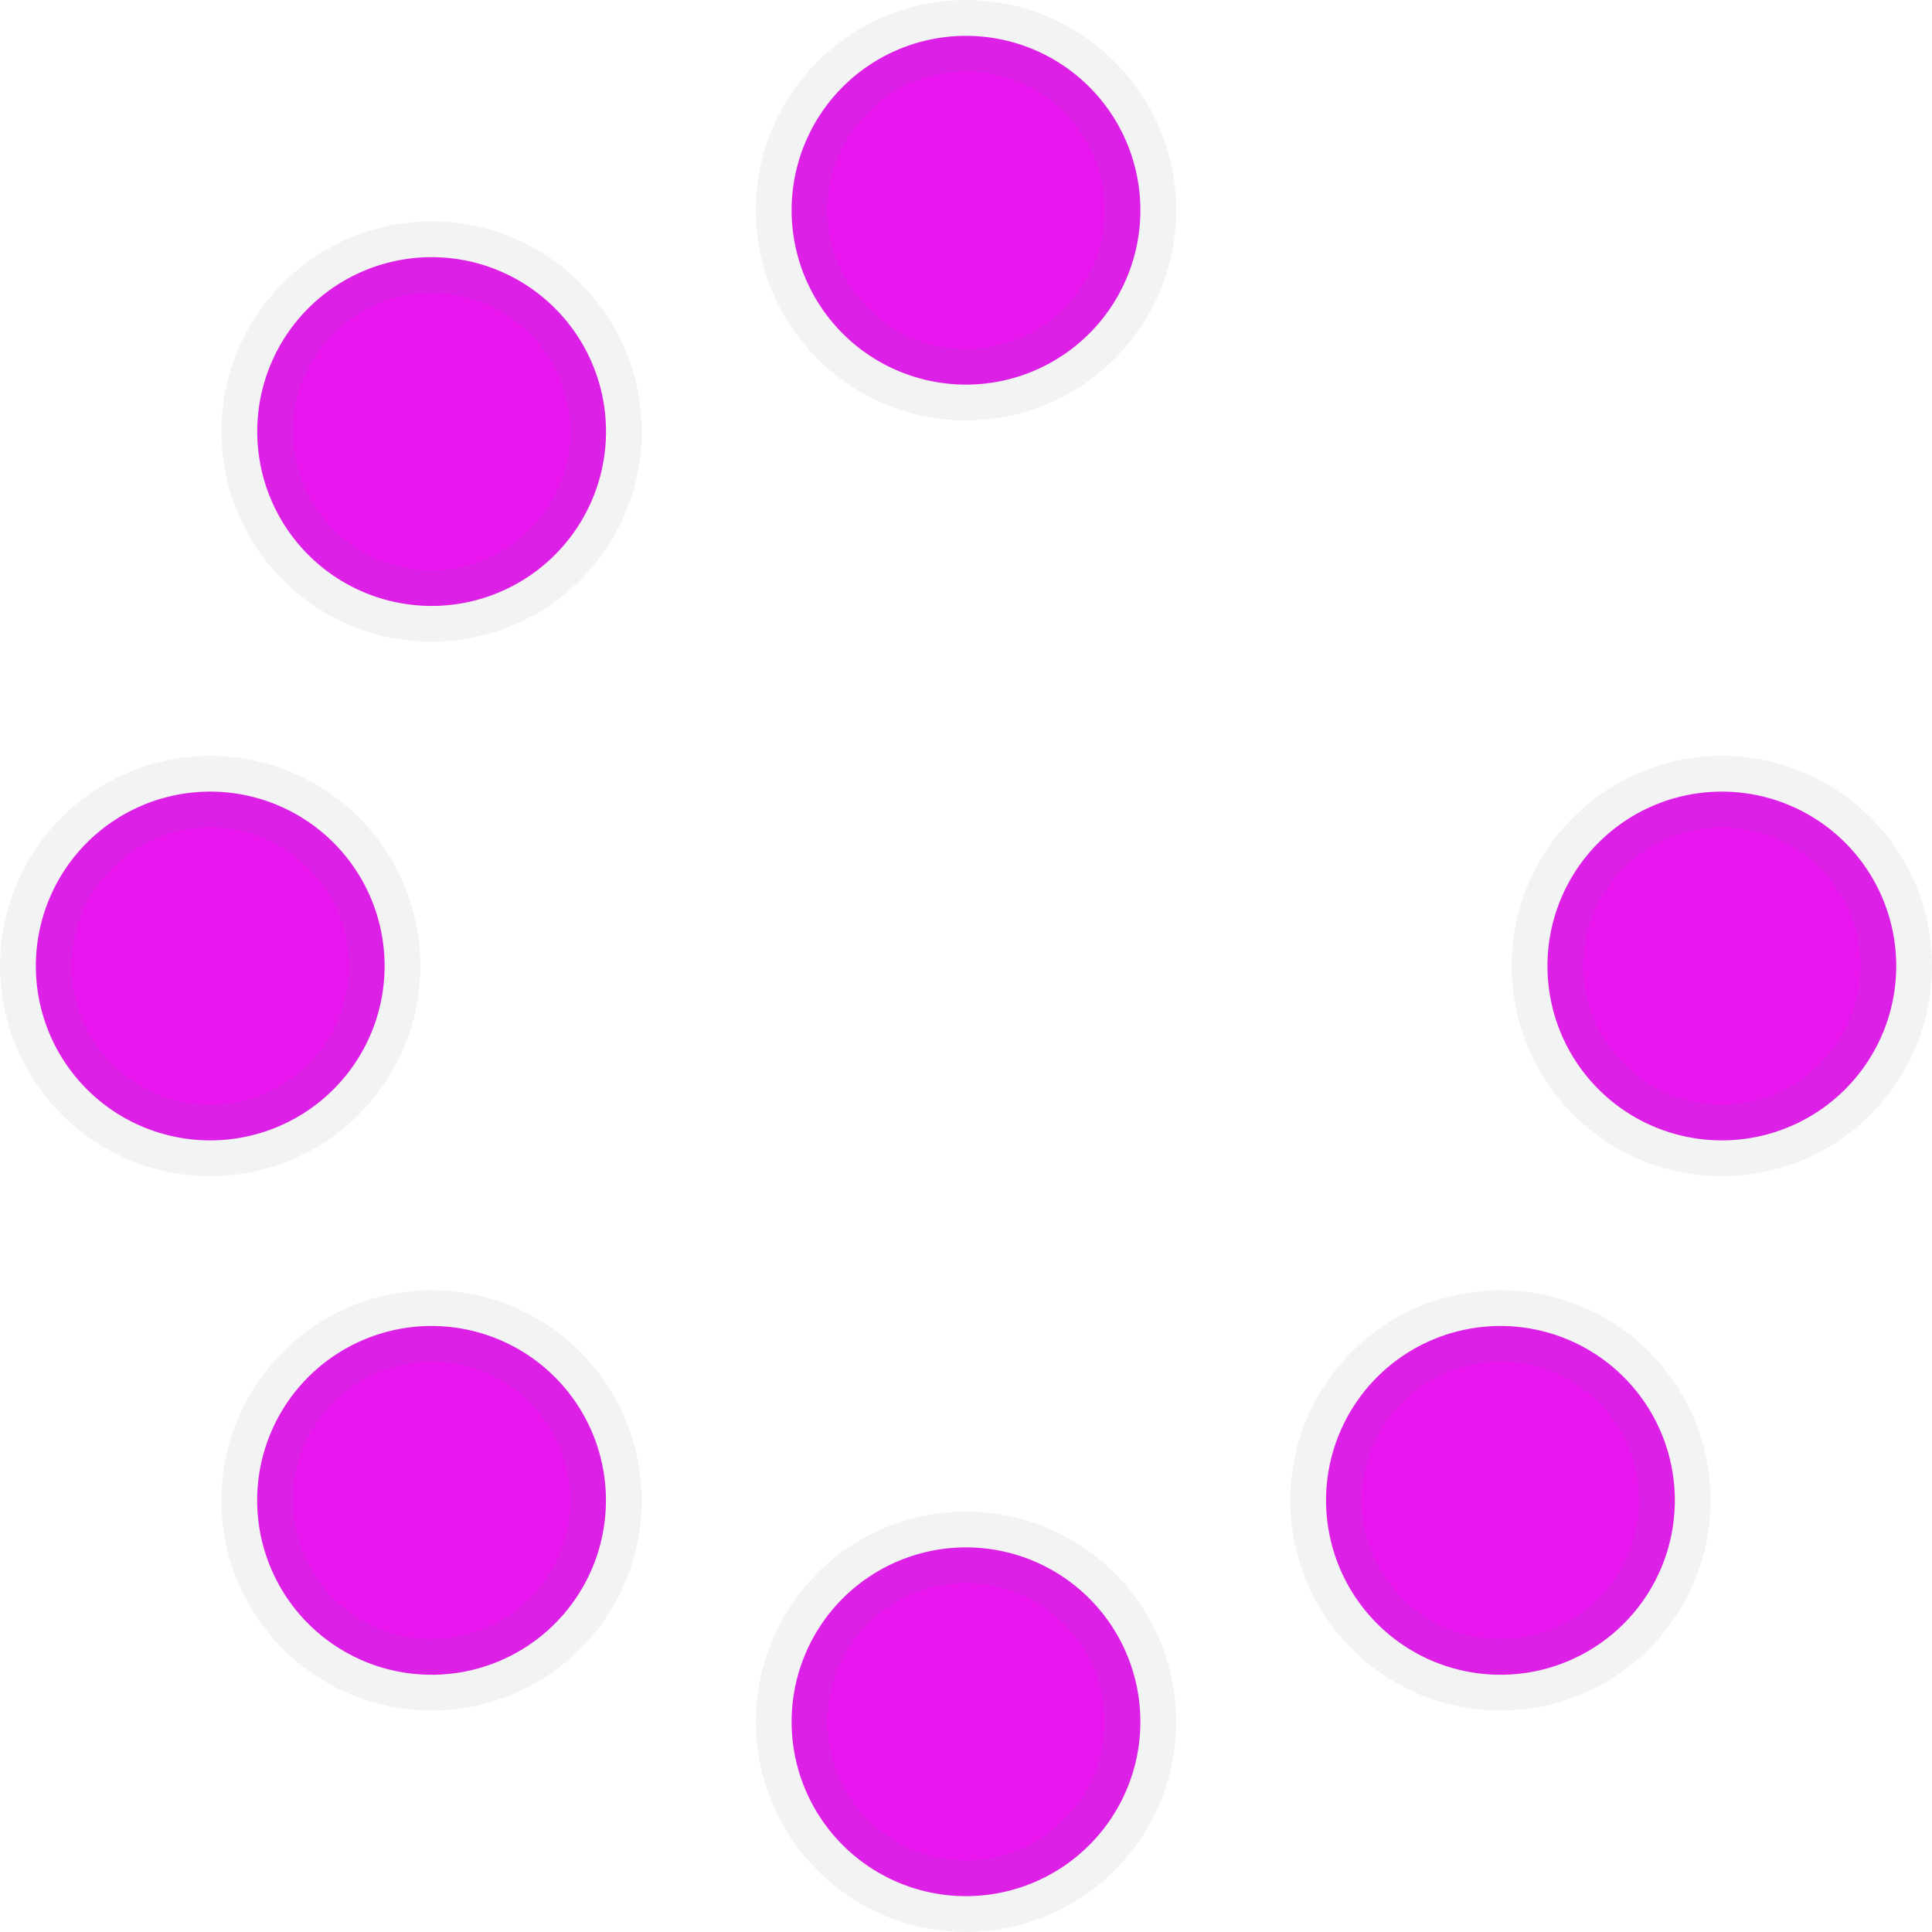
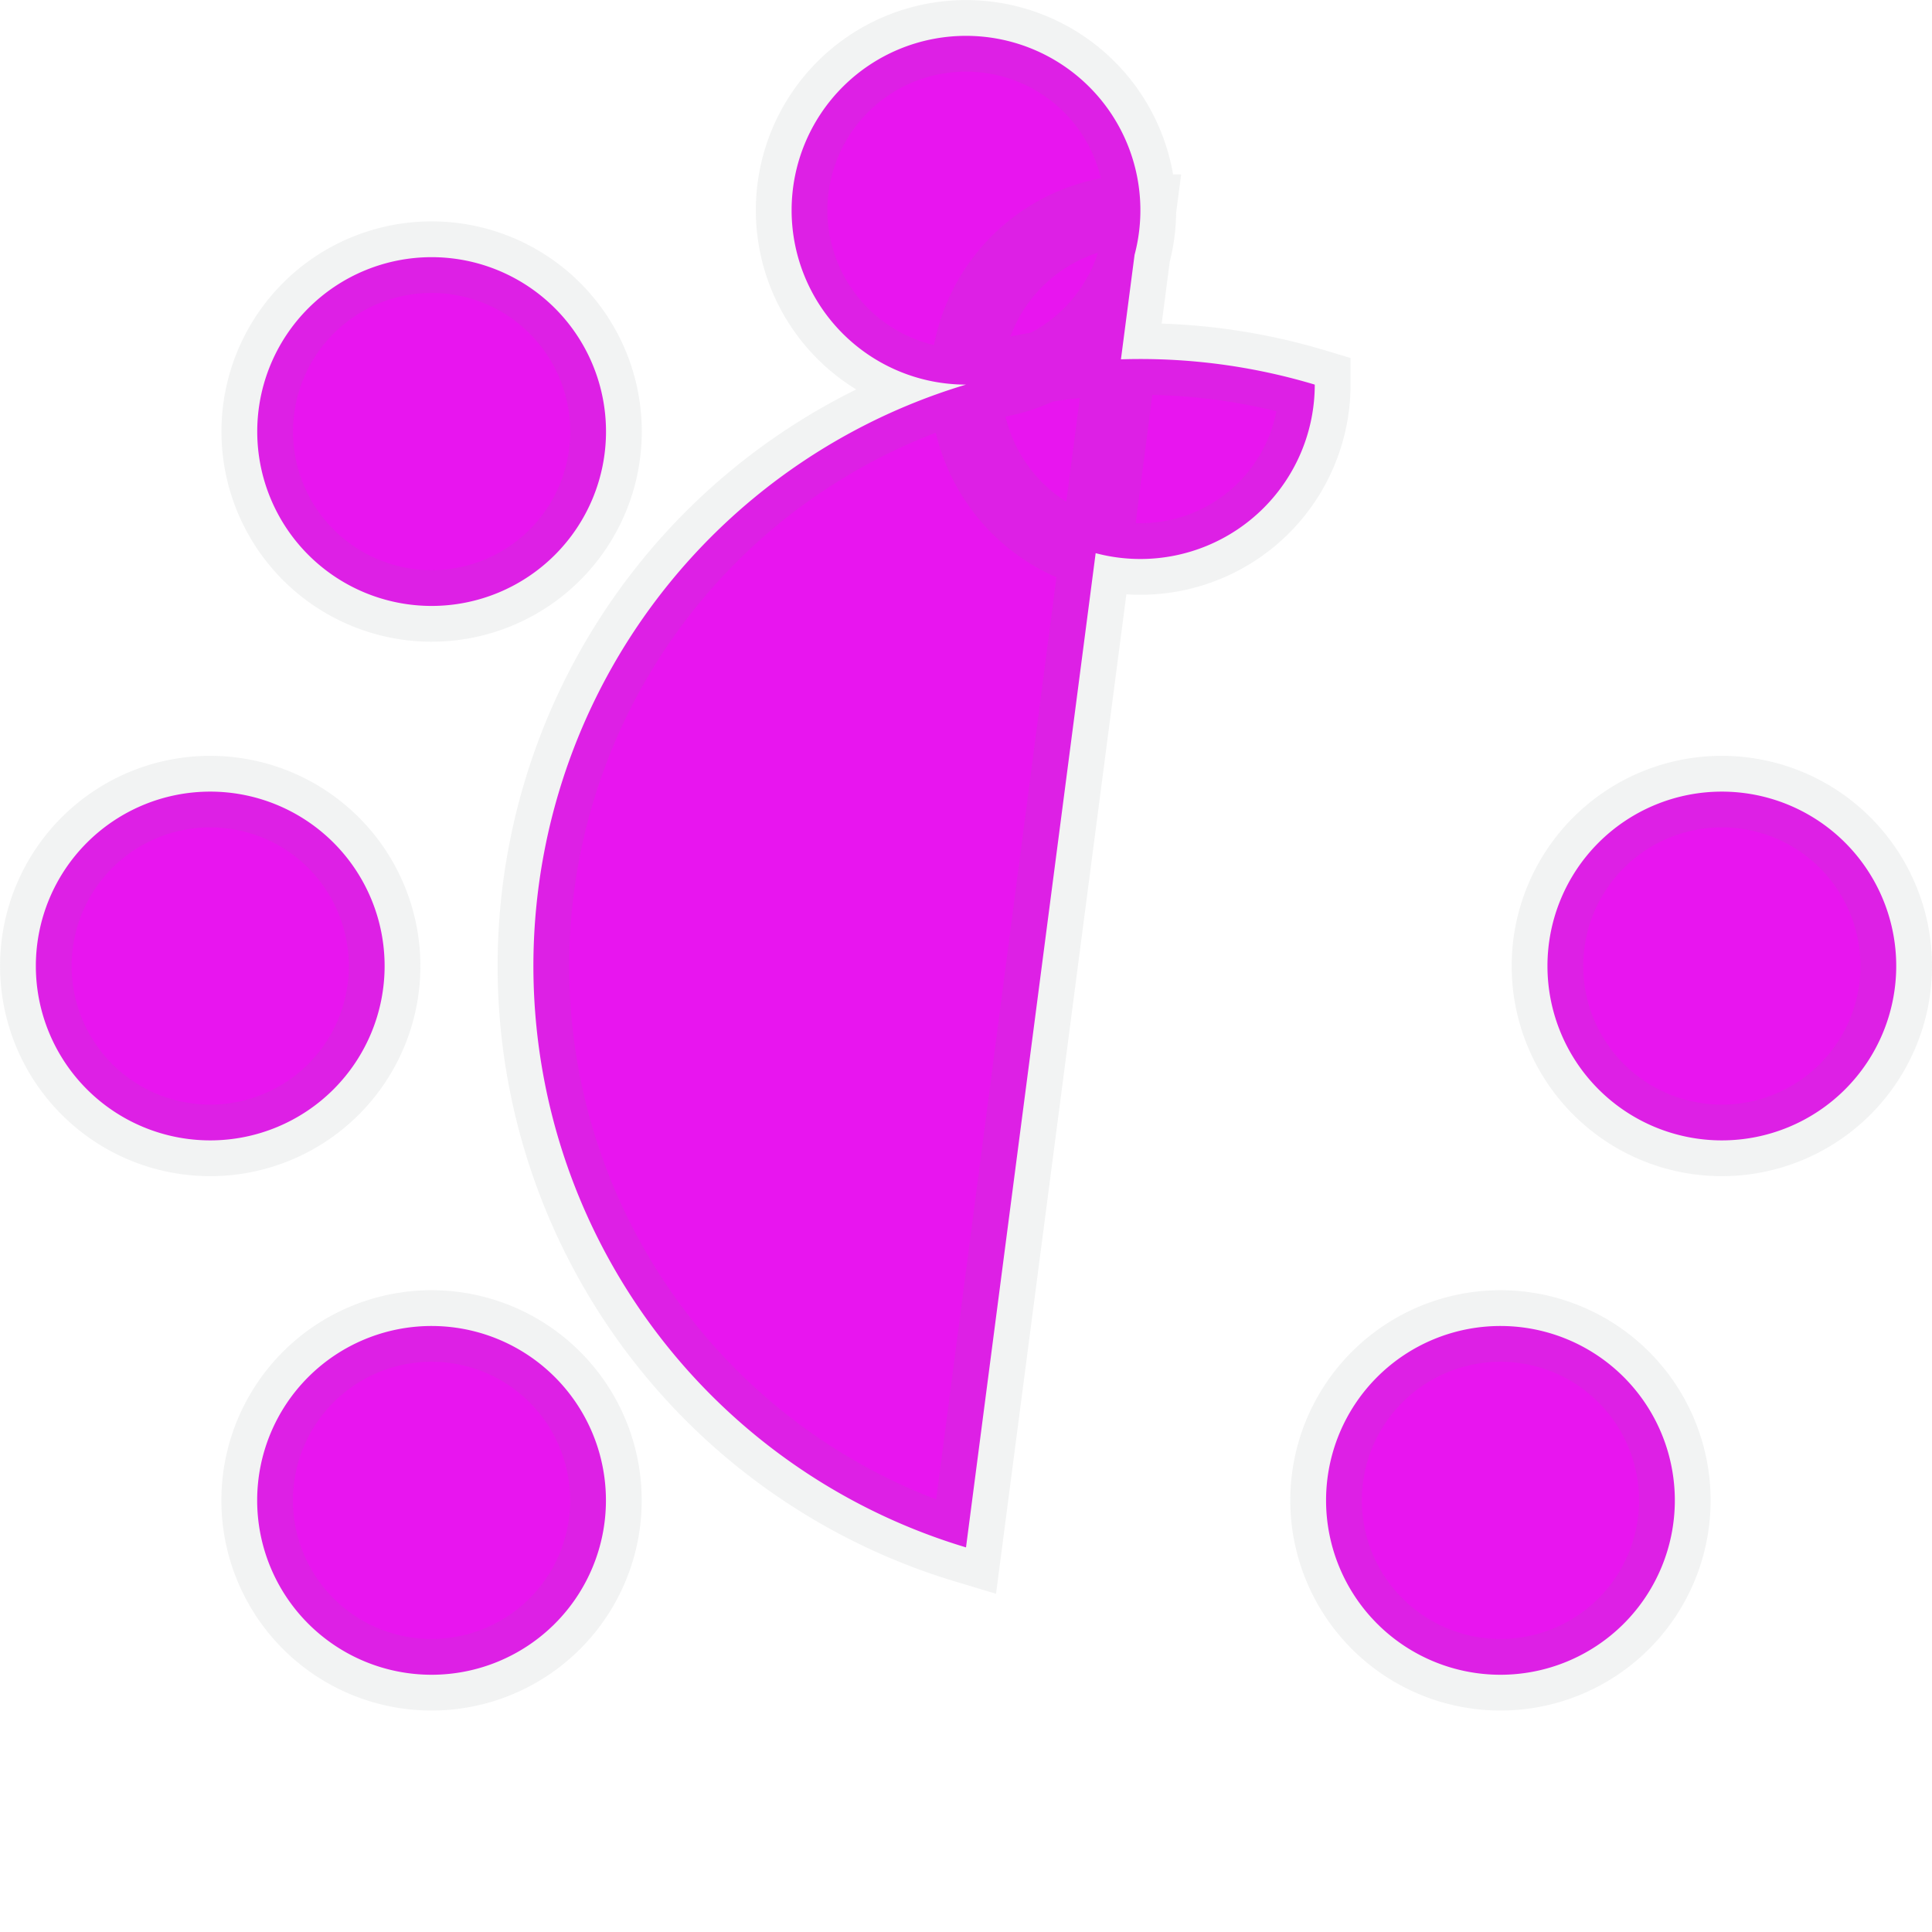
<svg xmlns="http://www.w3.org/2000/svg" width="27" height="27" viewBox="0 0 27 27">
-   <path d="M15.437,2.688A2.437,2.437,0,1,0,13,5.125,2.437,2.437,0,0,0,15.437,2.688ZM13,21.375a2.437,2.437,0,1,0,2.437,2.437A2.437,2.437,0,0,0,13,21.375ZM23.562,10.813A2.437,2.437,0,1,0,26,13.25,2.437,2.437,0,0,0,23.562,10.813ZM4.875,13.25a2.437,2.437,0,1,0-2.437,2.437A2.437,2.437,0,0,0,4.875,13.25Zm.656,5.031a2.437,2.437,0,1,0,2.437,2.437A2.437,2.437,0,0,0,5.531,18.281Zm14.938,0a2.437,2.437,0,1,0,2.437,2.437A2.437,2.437,0,0,0,20.469,18.281ZM5.531,3.344A2.437,2.437,0,1,0,7.969,5.781,2.437,2.437,0,0,0,5.531,3.344Z" transform="translate(0.5 0.25)" fill="#e815ef" stroke="rgba(128,134,139,0.1)" stroke-width="1" />
+   <path d="M15.437,2.688A2.437,2.437,0,1,0,13,5.125,2.437,2.437,0,0,0,15.437,2.688Za2.437,2.437,0,1,0,2.437,2.437A2.437,2.437,0,0,0,13,21.375ZM23.562,10.813A2.437,2.437,0,1,0,26,13.25,2.437,2.437,0,0,0,23.562,10.813ZM4.875,13.25a2.437,2.437,0,1,0-2.437,2.437A2.437,2.437,0,0,0,4.875,13.25Zm.656,5.031a2.437,2.437,0,1,0,2.437,2.437A2.437,2.437,0,0,0,5.531,18.281Zm14.938,0a2.437,2.437,0,1,0,2.437,2.437A2.437,2.437,0,0,0,20.469,18.281ZM5.531,3.344A2.437,2.437,0,1,0,7.969,5.781,2.437,2.437,0,0,0,5.531,3.344Z" transform="translate(0.5 0.25)" fill="#e815ef" stroke="rgba(128,134,139,0.1)" stroke-width="1" />
</svg>